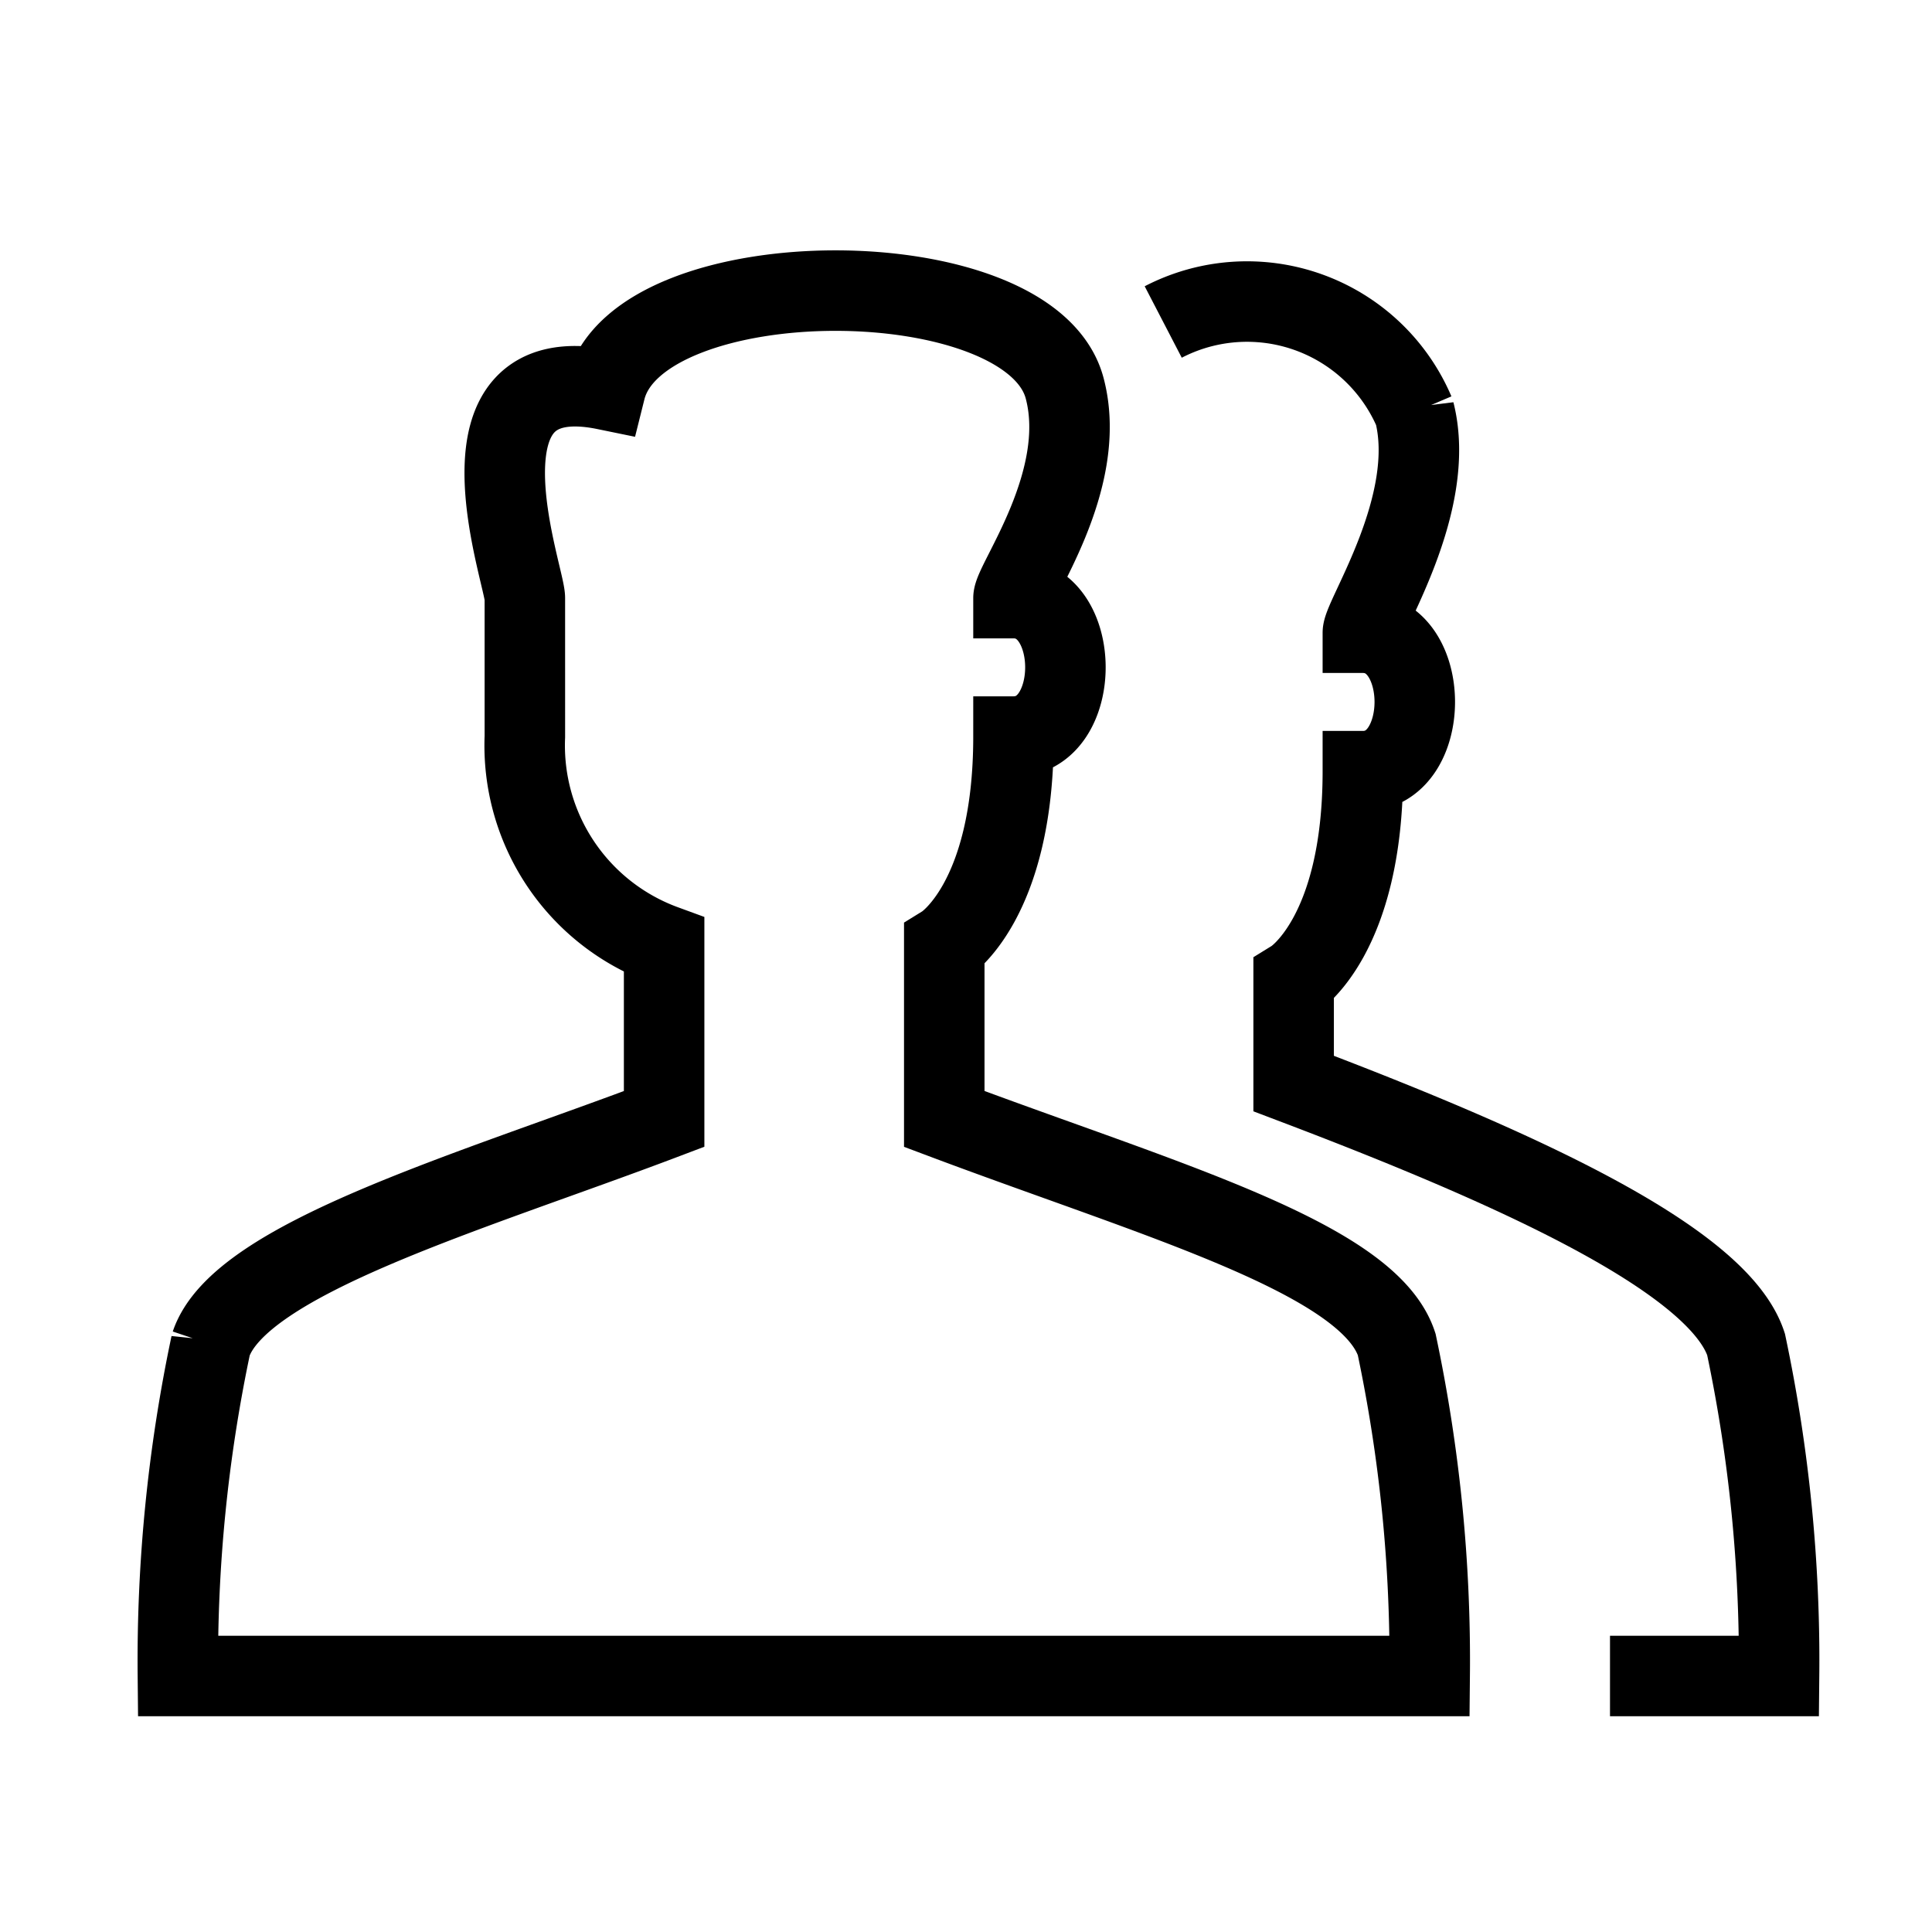
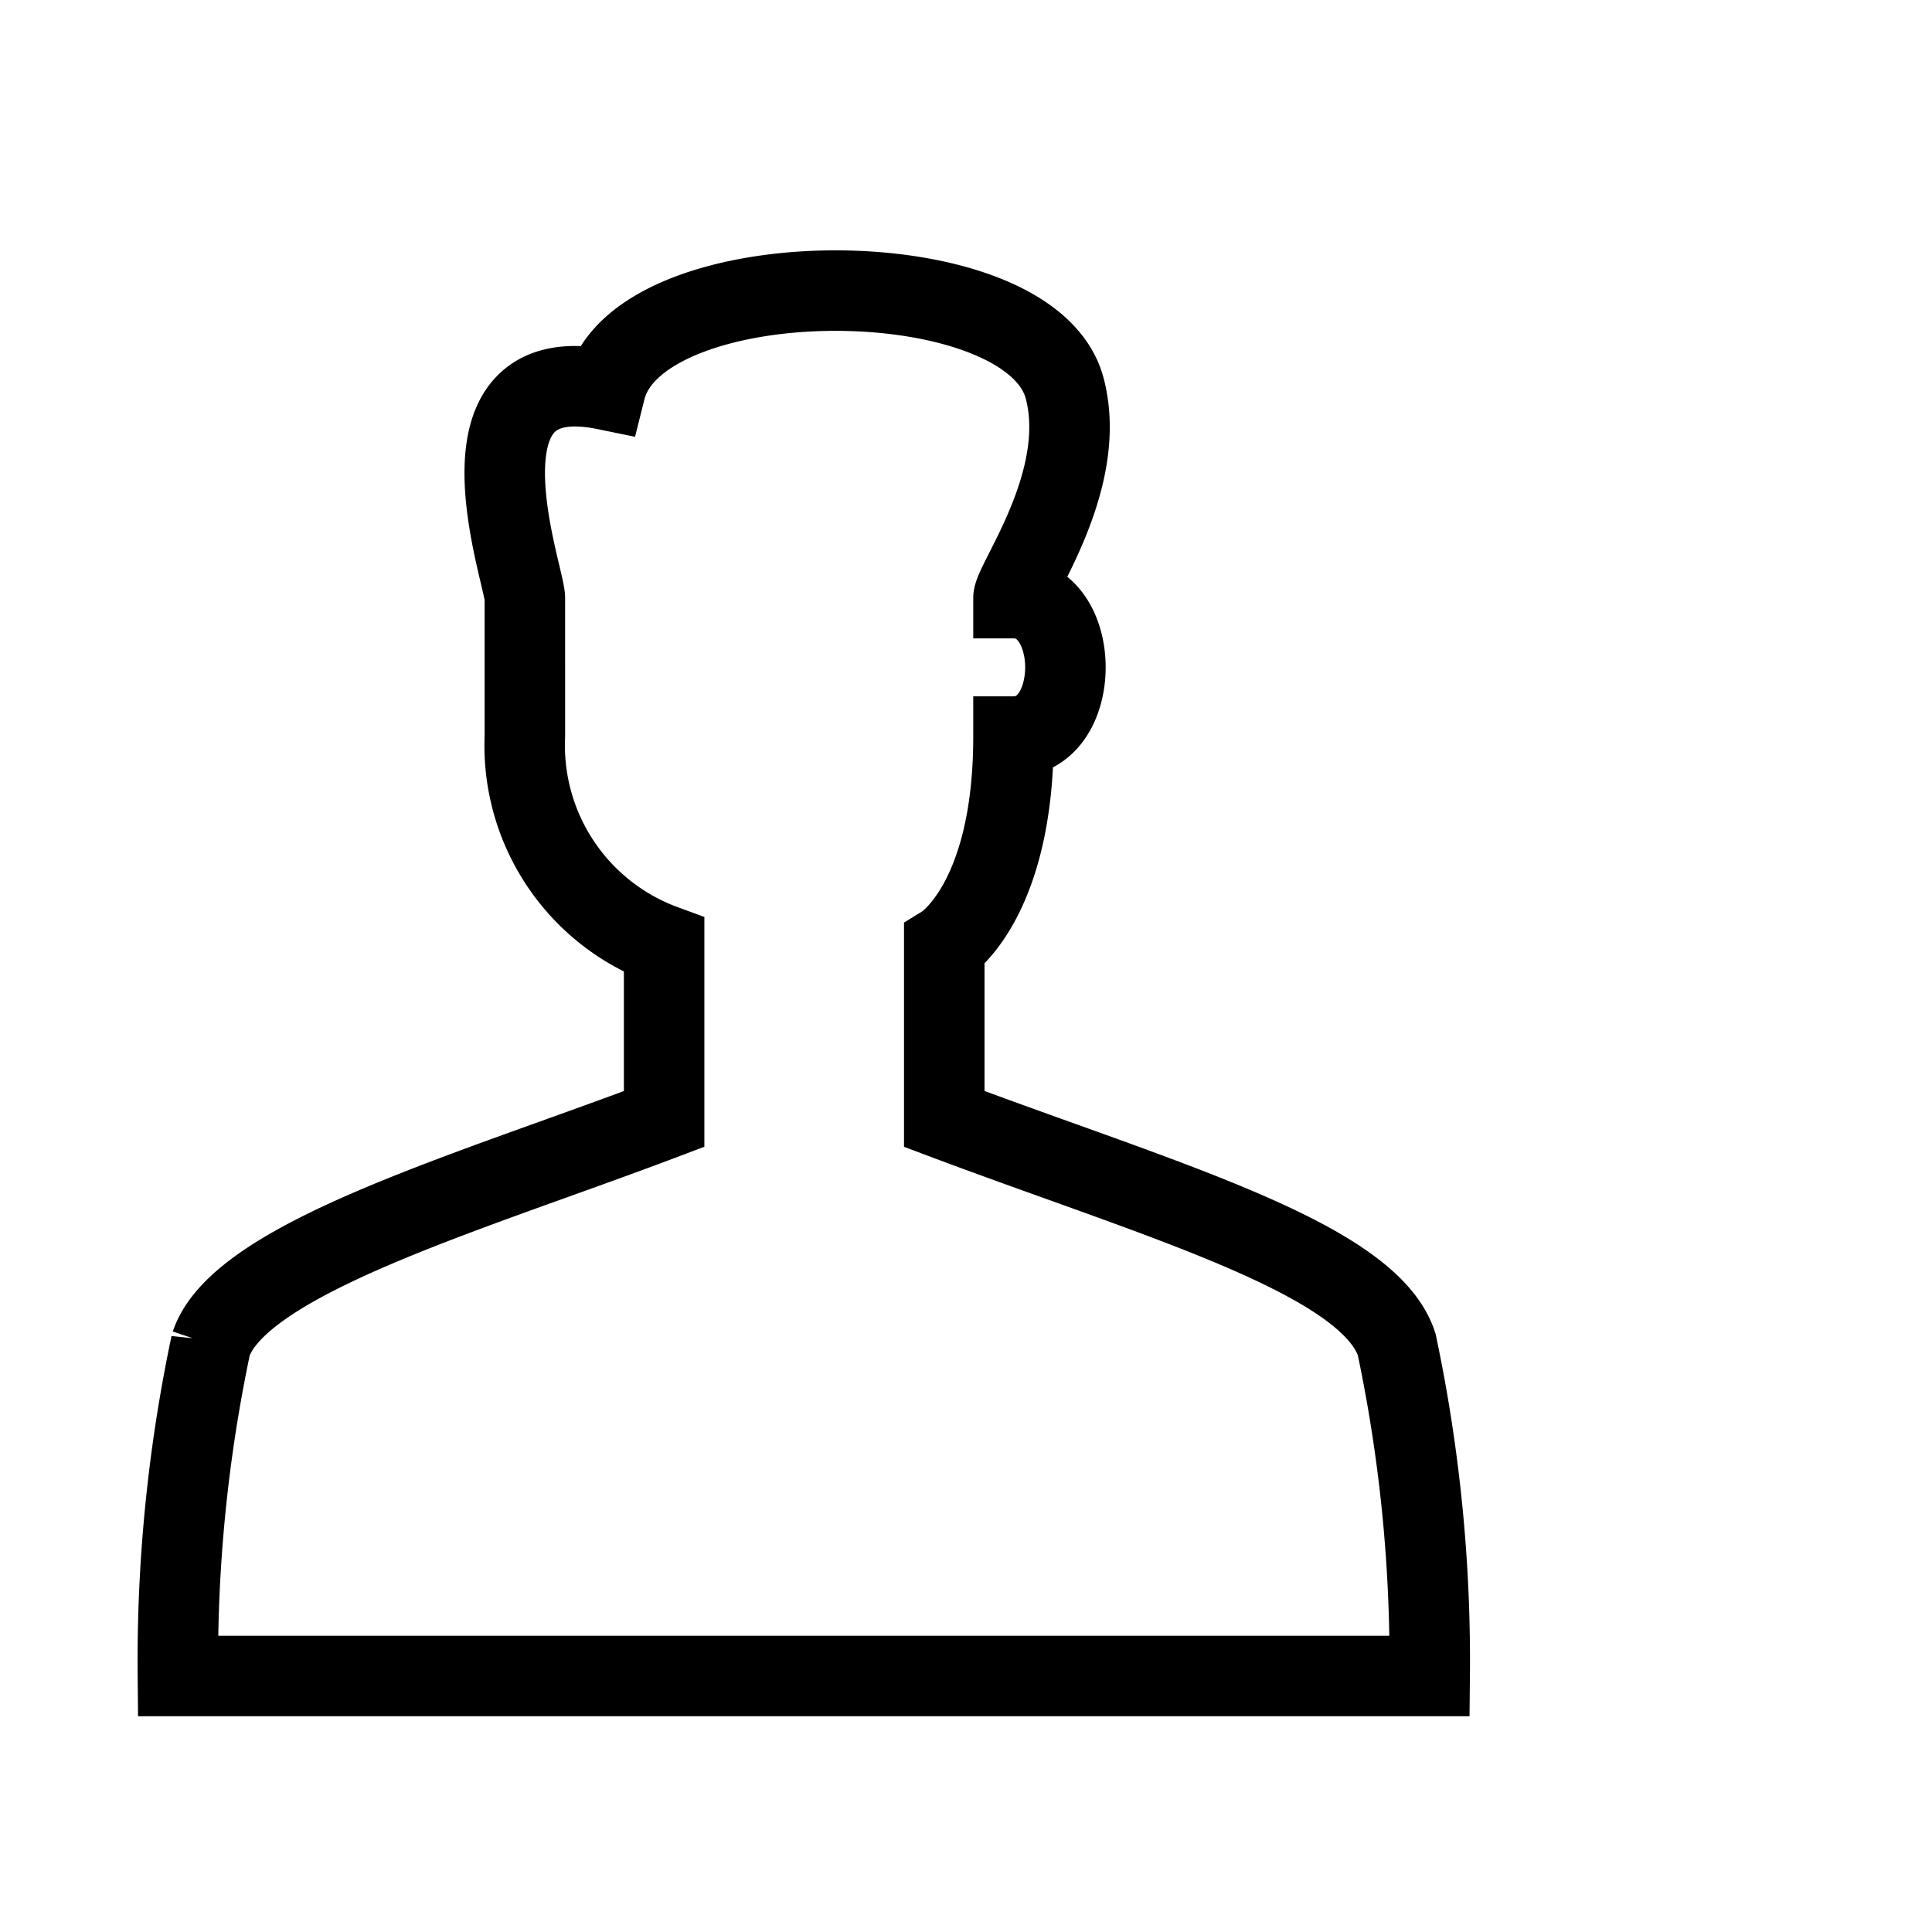
<svg xmlns="http://www.w3.org/2000/svg" id="Ebene_1" data-name="Ebene 1" fill="none" stroke="#000" viewBox="0 0 24 24">
  <path d="M10,20.82h7.76a19,19,0,0,0-.41-4.12c-.35-1.07-2.93-1.79-5.62-2.8V11.74s.86-.53.86-2.59c.86,0,.86-1.72,0-1.72,0-.2.93-1.45.64-2.59-.4-1.64-5.3-1.64-5.71,0-2-.41-1,2.31-1,2.59V9.15a2.64,2.64,0,0,0,1.73,2.59V13.9c-2.4.91-5.27,1.73-5.63,2.8a19,19,0,0,0-.41,4.12Z" />
-   <path d="M20,20.82H22.1a19,19,0,0,0-.41-4.12c-.35-1.07-2.93-2.22-5.62-3.24V12.17s.86-.53.86-2.59c.86,0,.86-1.72,0-1.72,0-.2.93-1.6.64-2.74A2.26,2.26,0,0,0,14.45,4" />
</svg>